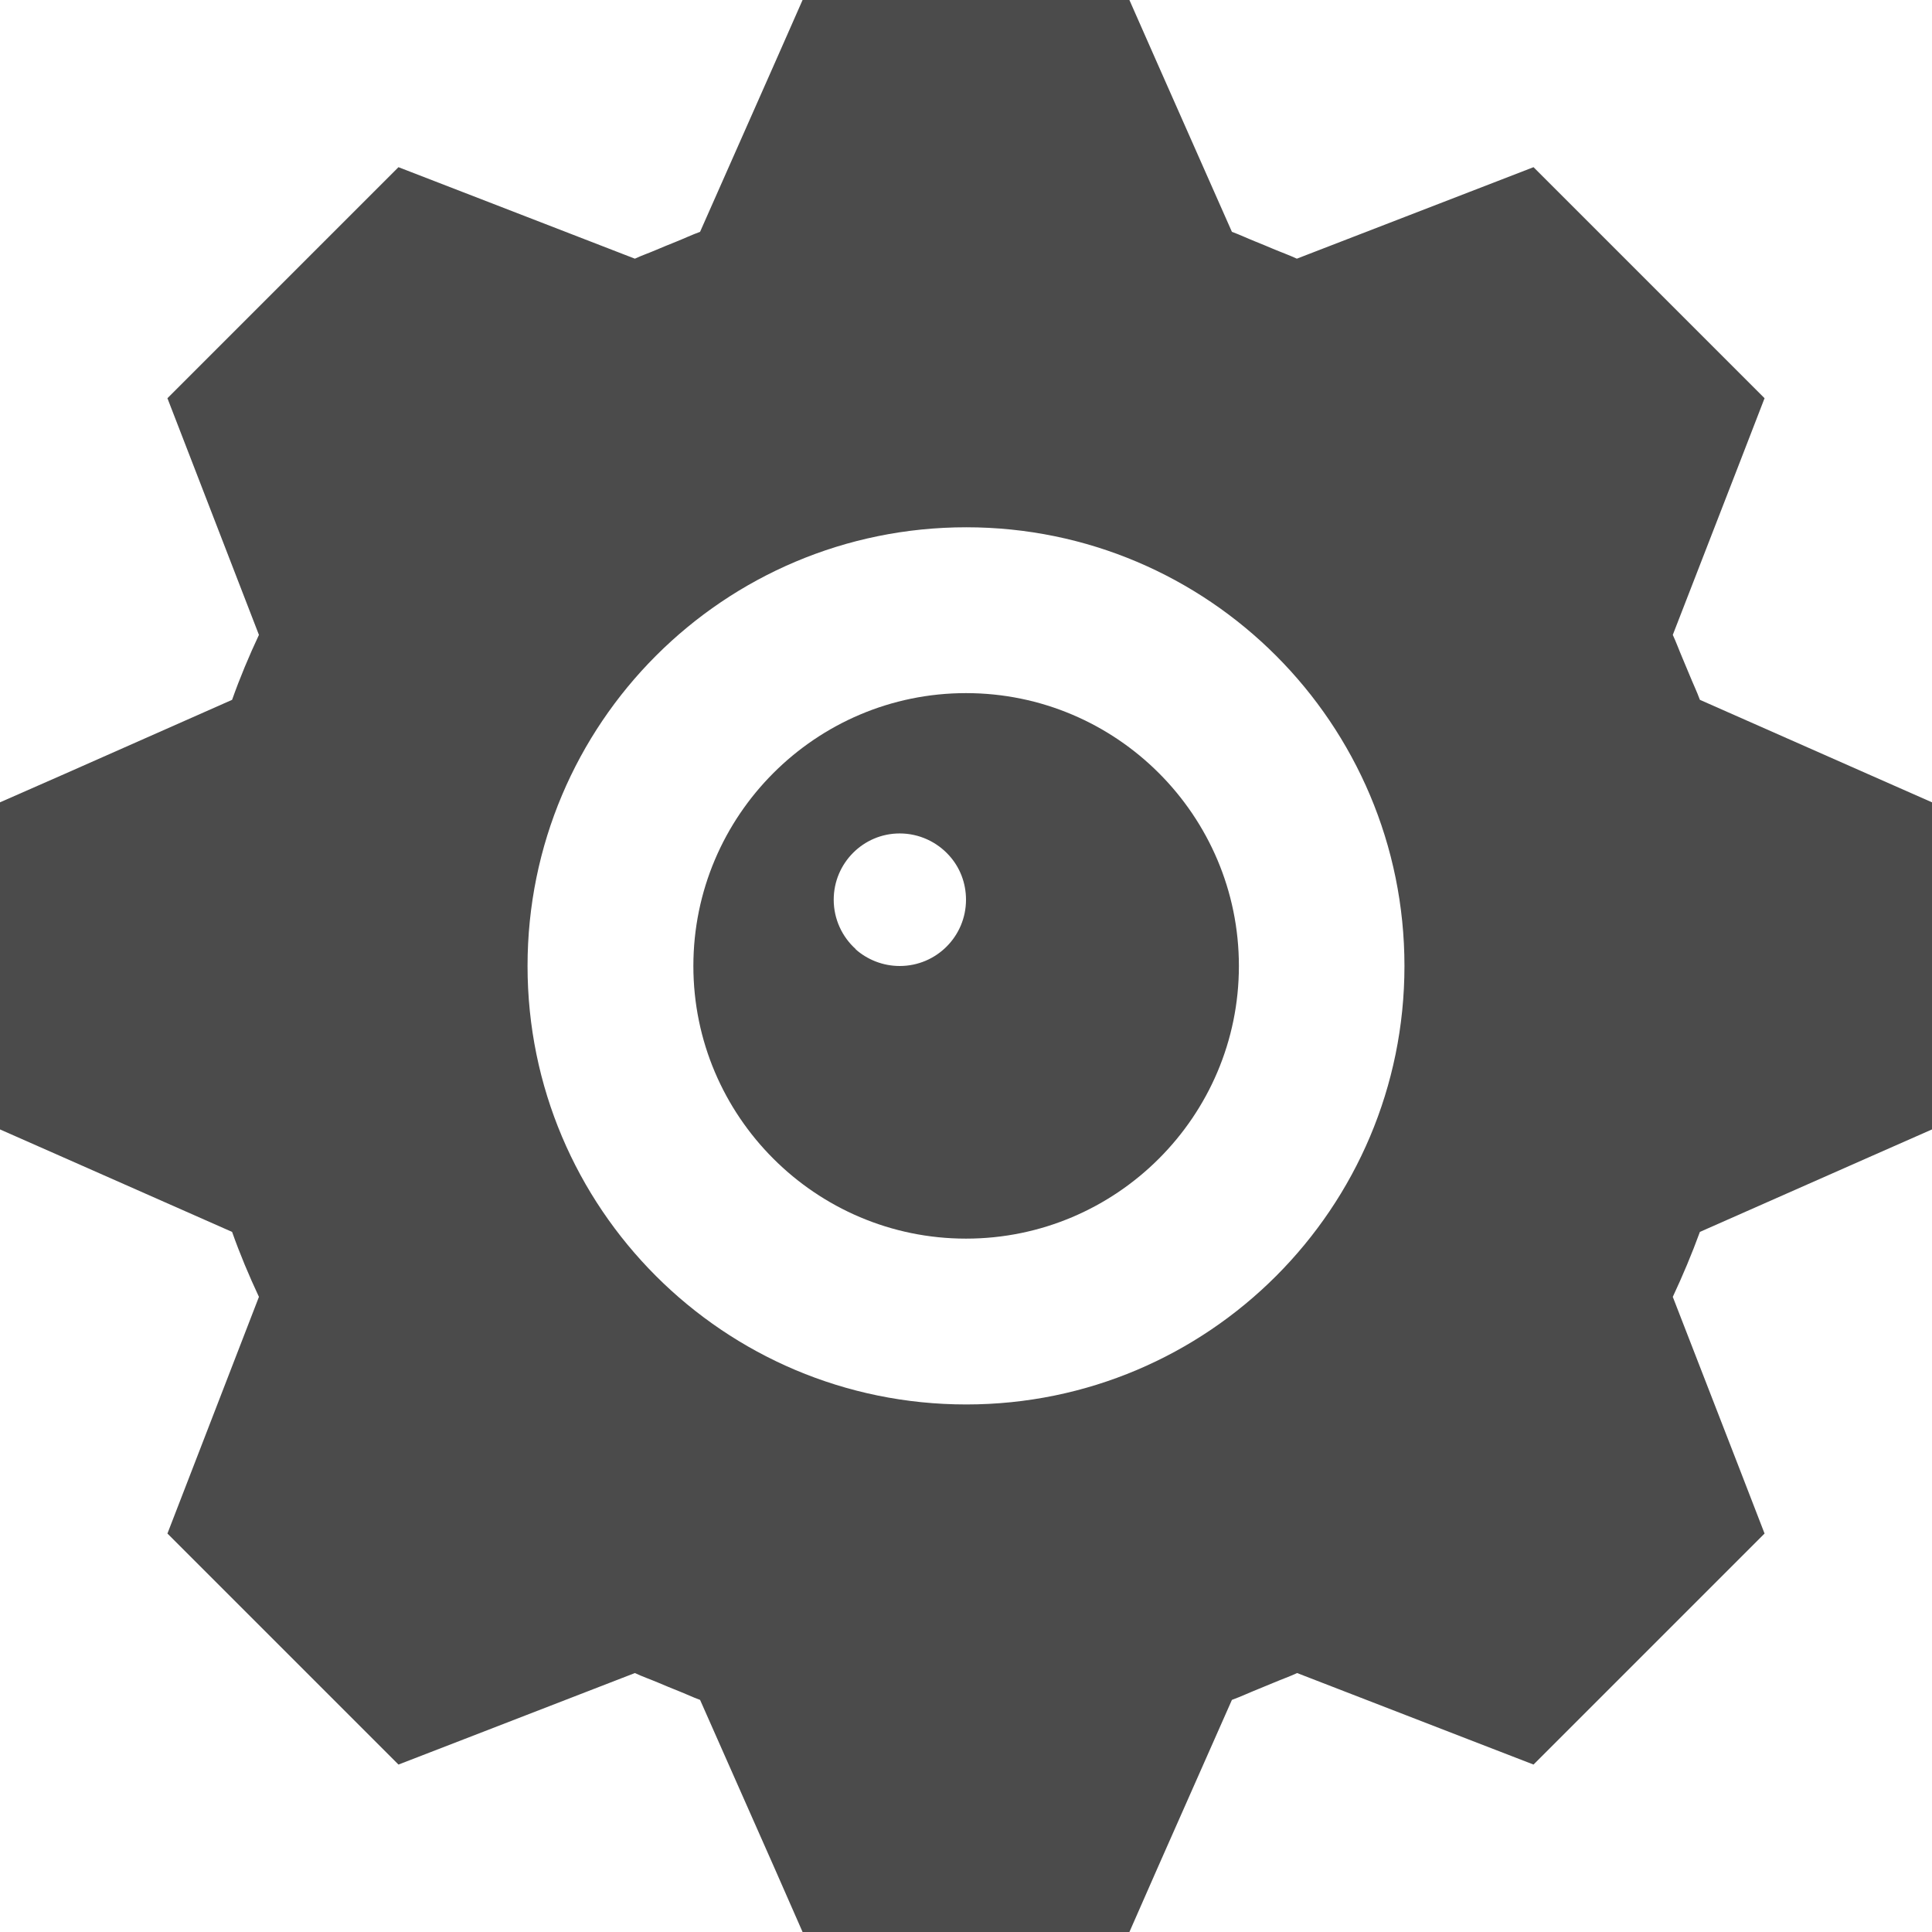
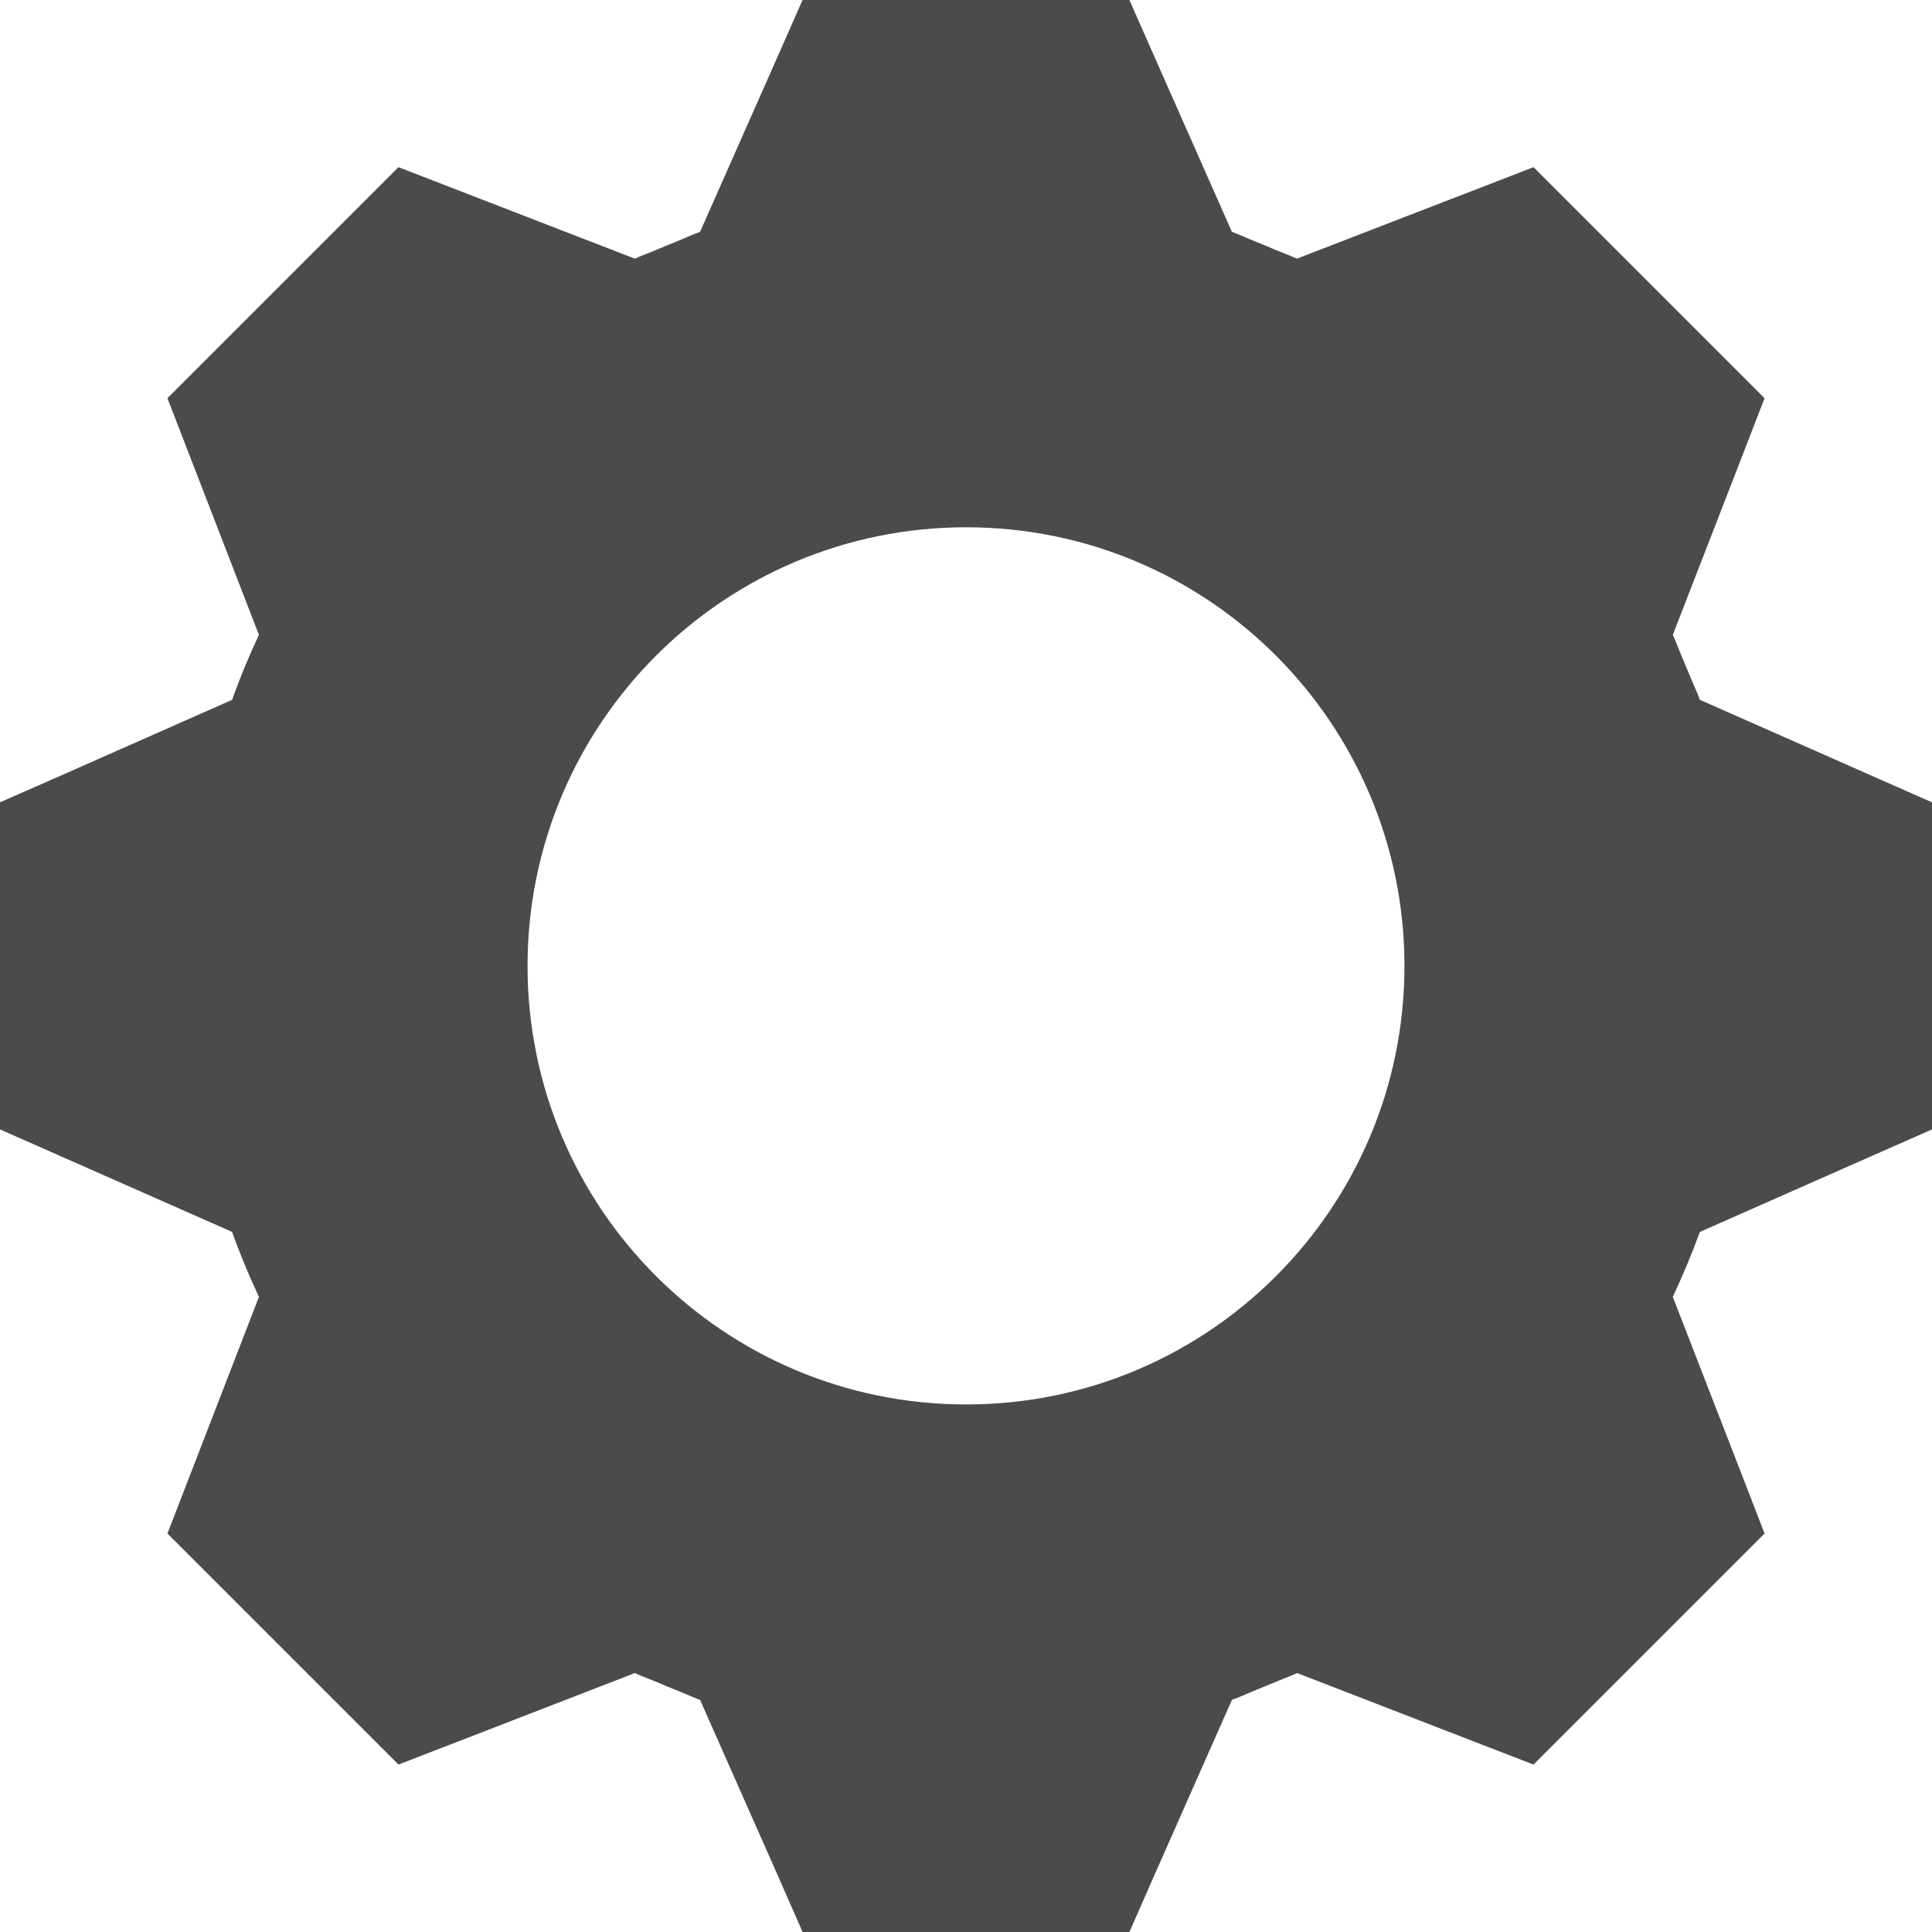
<svg xmlns="http://www.w3.org/2000/svg" version="1.1" id="_x31_0" x="0px" y="0px" viewBox="0 0 512 512" style="width: 256px; height: 256px; opacity: 1;" xml:space="preserve">
  <style type="text/css"> .st0{fill:#374149;} </style>
  <g>
    <path class="st0" d="M68.621,343.683l-17.566,45.438l-6.683,17.282l48.145,48.141l13.082,13.082l17.282-6.683l45.367-17.566 c1.988,0.934,4.09,1.656,6.113,2.515c1.762,0.754,3.594,1.508,5.434,2.238c1.926,0.758,3.778,1.653,5.734,2.359l19.699,44.516 L212.691,512h86.614l7.469-16.996l19.695-44.516c2.375-0.867,4.687-1.953,7.039-2.894c1.347-0.543,2.699-1.102,4.023-1.656 c2.066-0.879,4.172-1.614,6.219-2.562l45.366,17.566l17.282,6.683l13.086-13.082l48.141-48.141l-6.683-17.282l-17.637-45.438 c2.633-5.621,5.05-11.378,7.183-17.214l44.586-19.695L512,299.309v-86.684l-16.926-7.469l-44.586-19.695 c-0.816-2.226-1.847-4.363-2.738-6.562c-0.61-1.508-1.246-3.023-1.899-4.547c-0.874-2.023-1.613-4.109-2.546-6.101l17.637-45.442 l6.683-17.278l-13.086-13.086l-35.055-35.059l-13.086-13.082l-17.282,6.683L343.68,68.55c-2.082-0.972-4.258-1.734-6.375-2.633 c-1.504-0.644-3.086-1.293-4.668-1.93c-2.066-0.824-4.078-1.785-6.168-2.55l-19.695-44.512L299.305,0h-86.614l-7.465,16.926 l-19.699,44.512c-2.199,0.797-4.281,1.793-6.442,2.652c-1.812,0.719-3.609,1.461-5.359,2.207c-1.812,0.778-3.699,1.418-5.48,2.254 l-45.367-17.562l-17.282-6.683L92.516,57.386L57.457,92.446l-13.086,13.086l6.683,17.278l17.566,45.442 c-2.633,5.617-5.05,11.374-7.113,17.21l-44.516,19.695L0,212.625v86.684l16.922,7.465l44.586,19.695 C63.57,332.305,65.988,338.062,68.621,343.683z M139.805,256c0-64.215,51.98-116.266,116.266-116.266 c64.141,0,116.125,52.05,116.125,116.266c0,64.141-51.984,116.195-116.125,116.195C191.785,372.195,139.805,320.141,139.805,256z" style="fill: rgb(75, 75, 75);" />
-     <path class="st0" d="M256,328.25c39.89,0,72.32-32.43,72.32-72.25c0-39.894-32.43-72.317-72.32-72.317 c-39.824,0-72.25,32.422-72.25,72.317C183.75,295.82,216.176,328.25,256,328.25z M238.434,220.871 c5.191,0,9.886,2.278,13.086,5.832c2.844,3.129,4.481,7.254,4.481,11.734c0,9.668-7.824,17.562-17.566,17.562 c-4.481,0-8.606-1.707-11.66-4.406v-0.074c-3.558-3.199-5.832-7.894-5.832-13.082C220.942,228.766,228.762,220.871,238.434,220.871 z" style="fill: rgb(75, 75, 75);" />
  </g>
</svg>